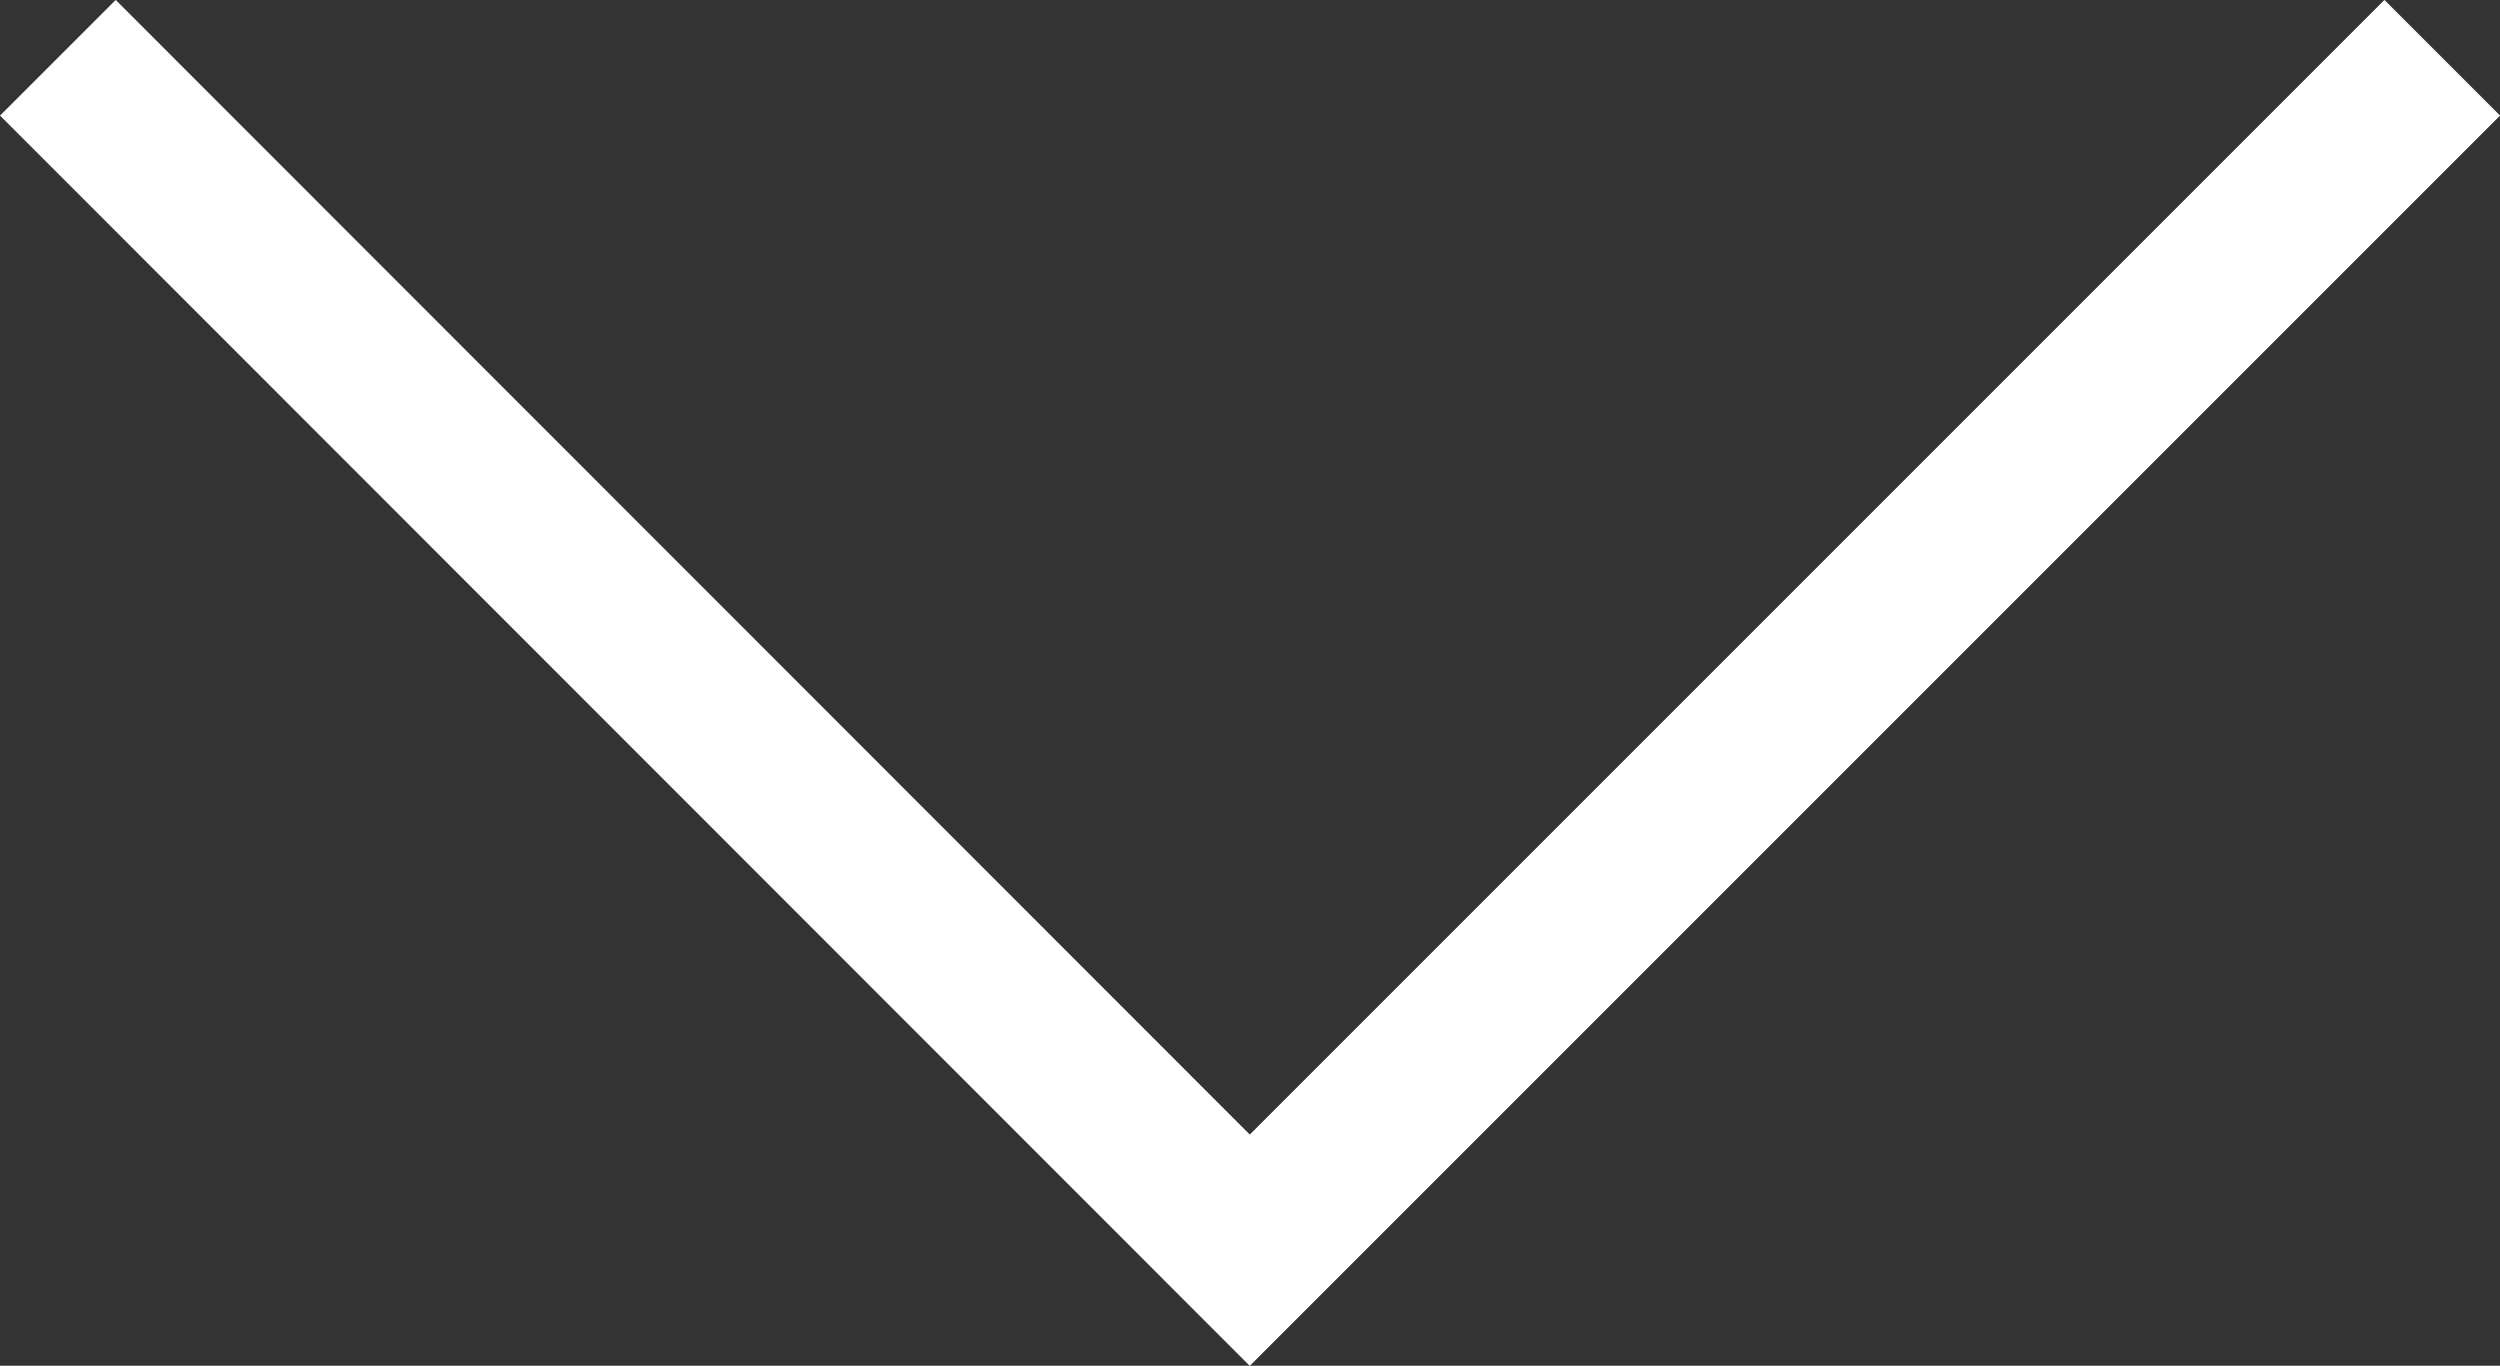
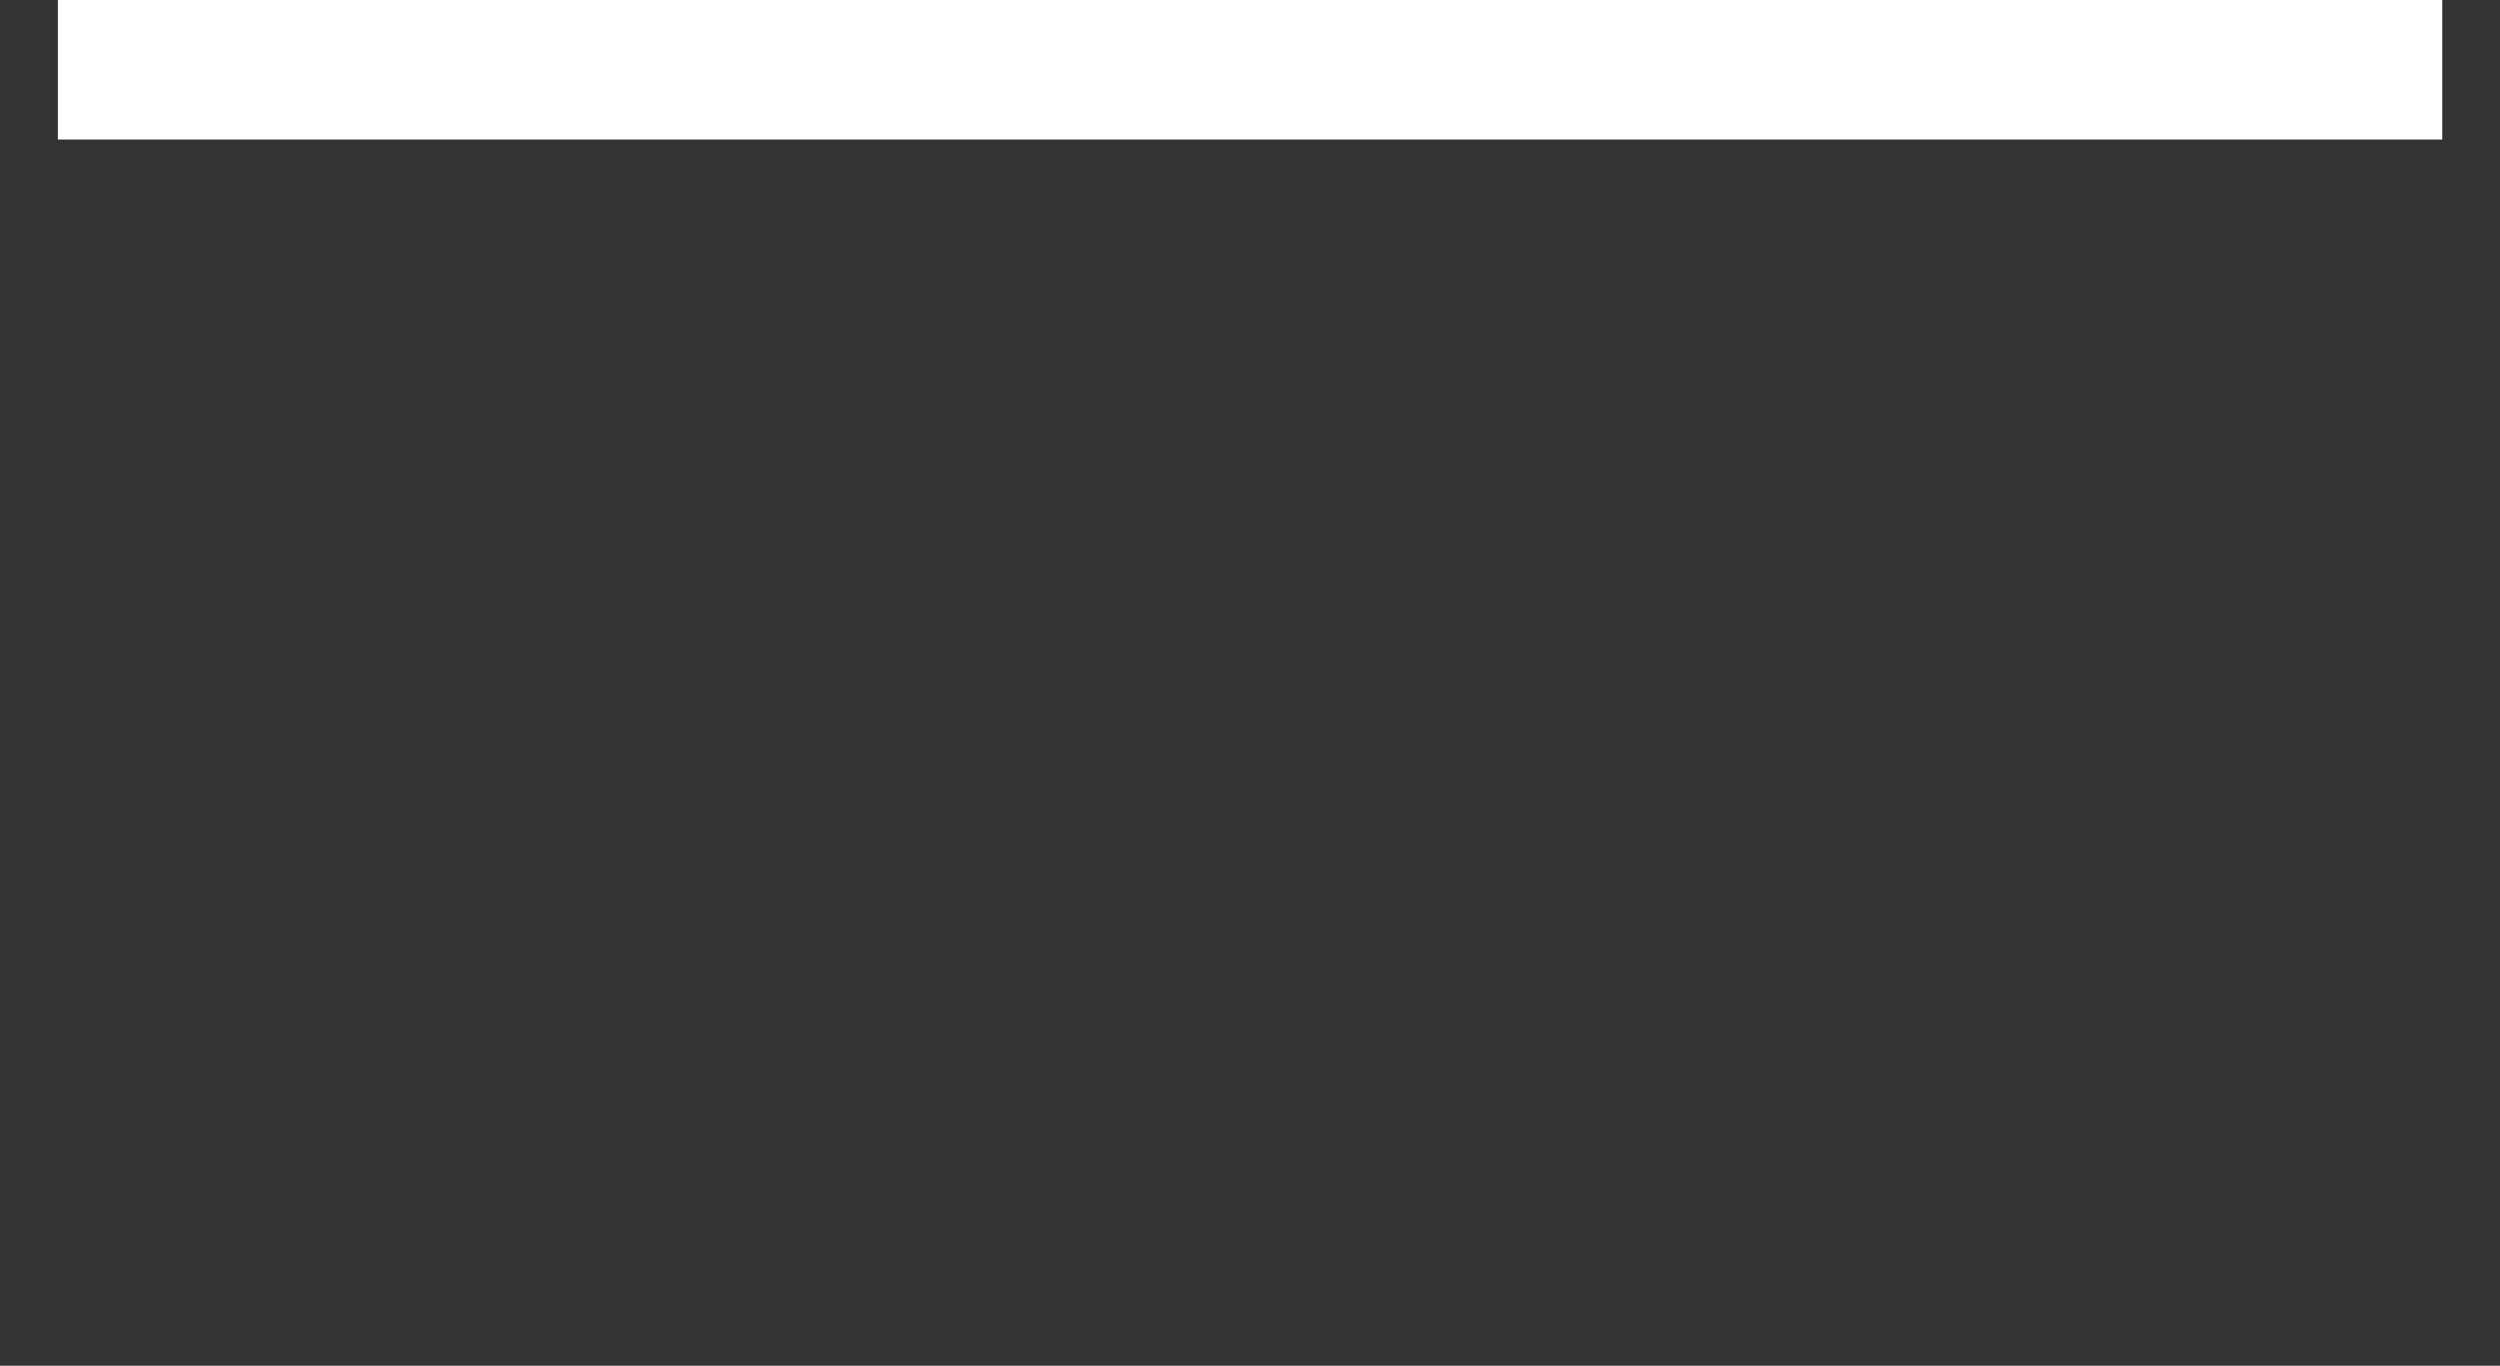
<svg xmlns="http://www.w3.org/2000/svg" width="22.852" height="12.484" viewBox="0 0 22.852 12.484">
  <rect x="0" y="0" width="22.852" height="12.484" fill="#333333" stroke="none" />
-   <path id="パス_1176" data-name="パス 1176" d="M22.324,81.67l-10.9,10.9L.529,81.67" transform="translate(0 -81.142)" fill="none" stroke="#fff" stroke-miterlimit="10" stroke-width="1.495" />
+   <path id="パス_1176" data-name="パス 1176" d="M22.324,81.67L.529,81.67" transform="translate(0 -81.142)" fill="none" stroke="#fff" stroke-miterlimit="10" stroke-width="1.495" />
</svg>